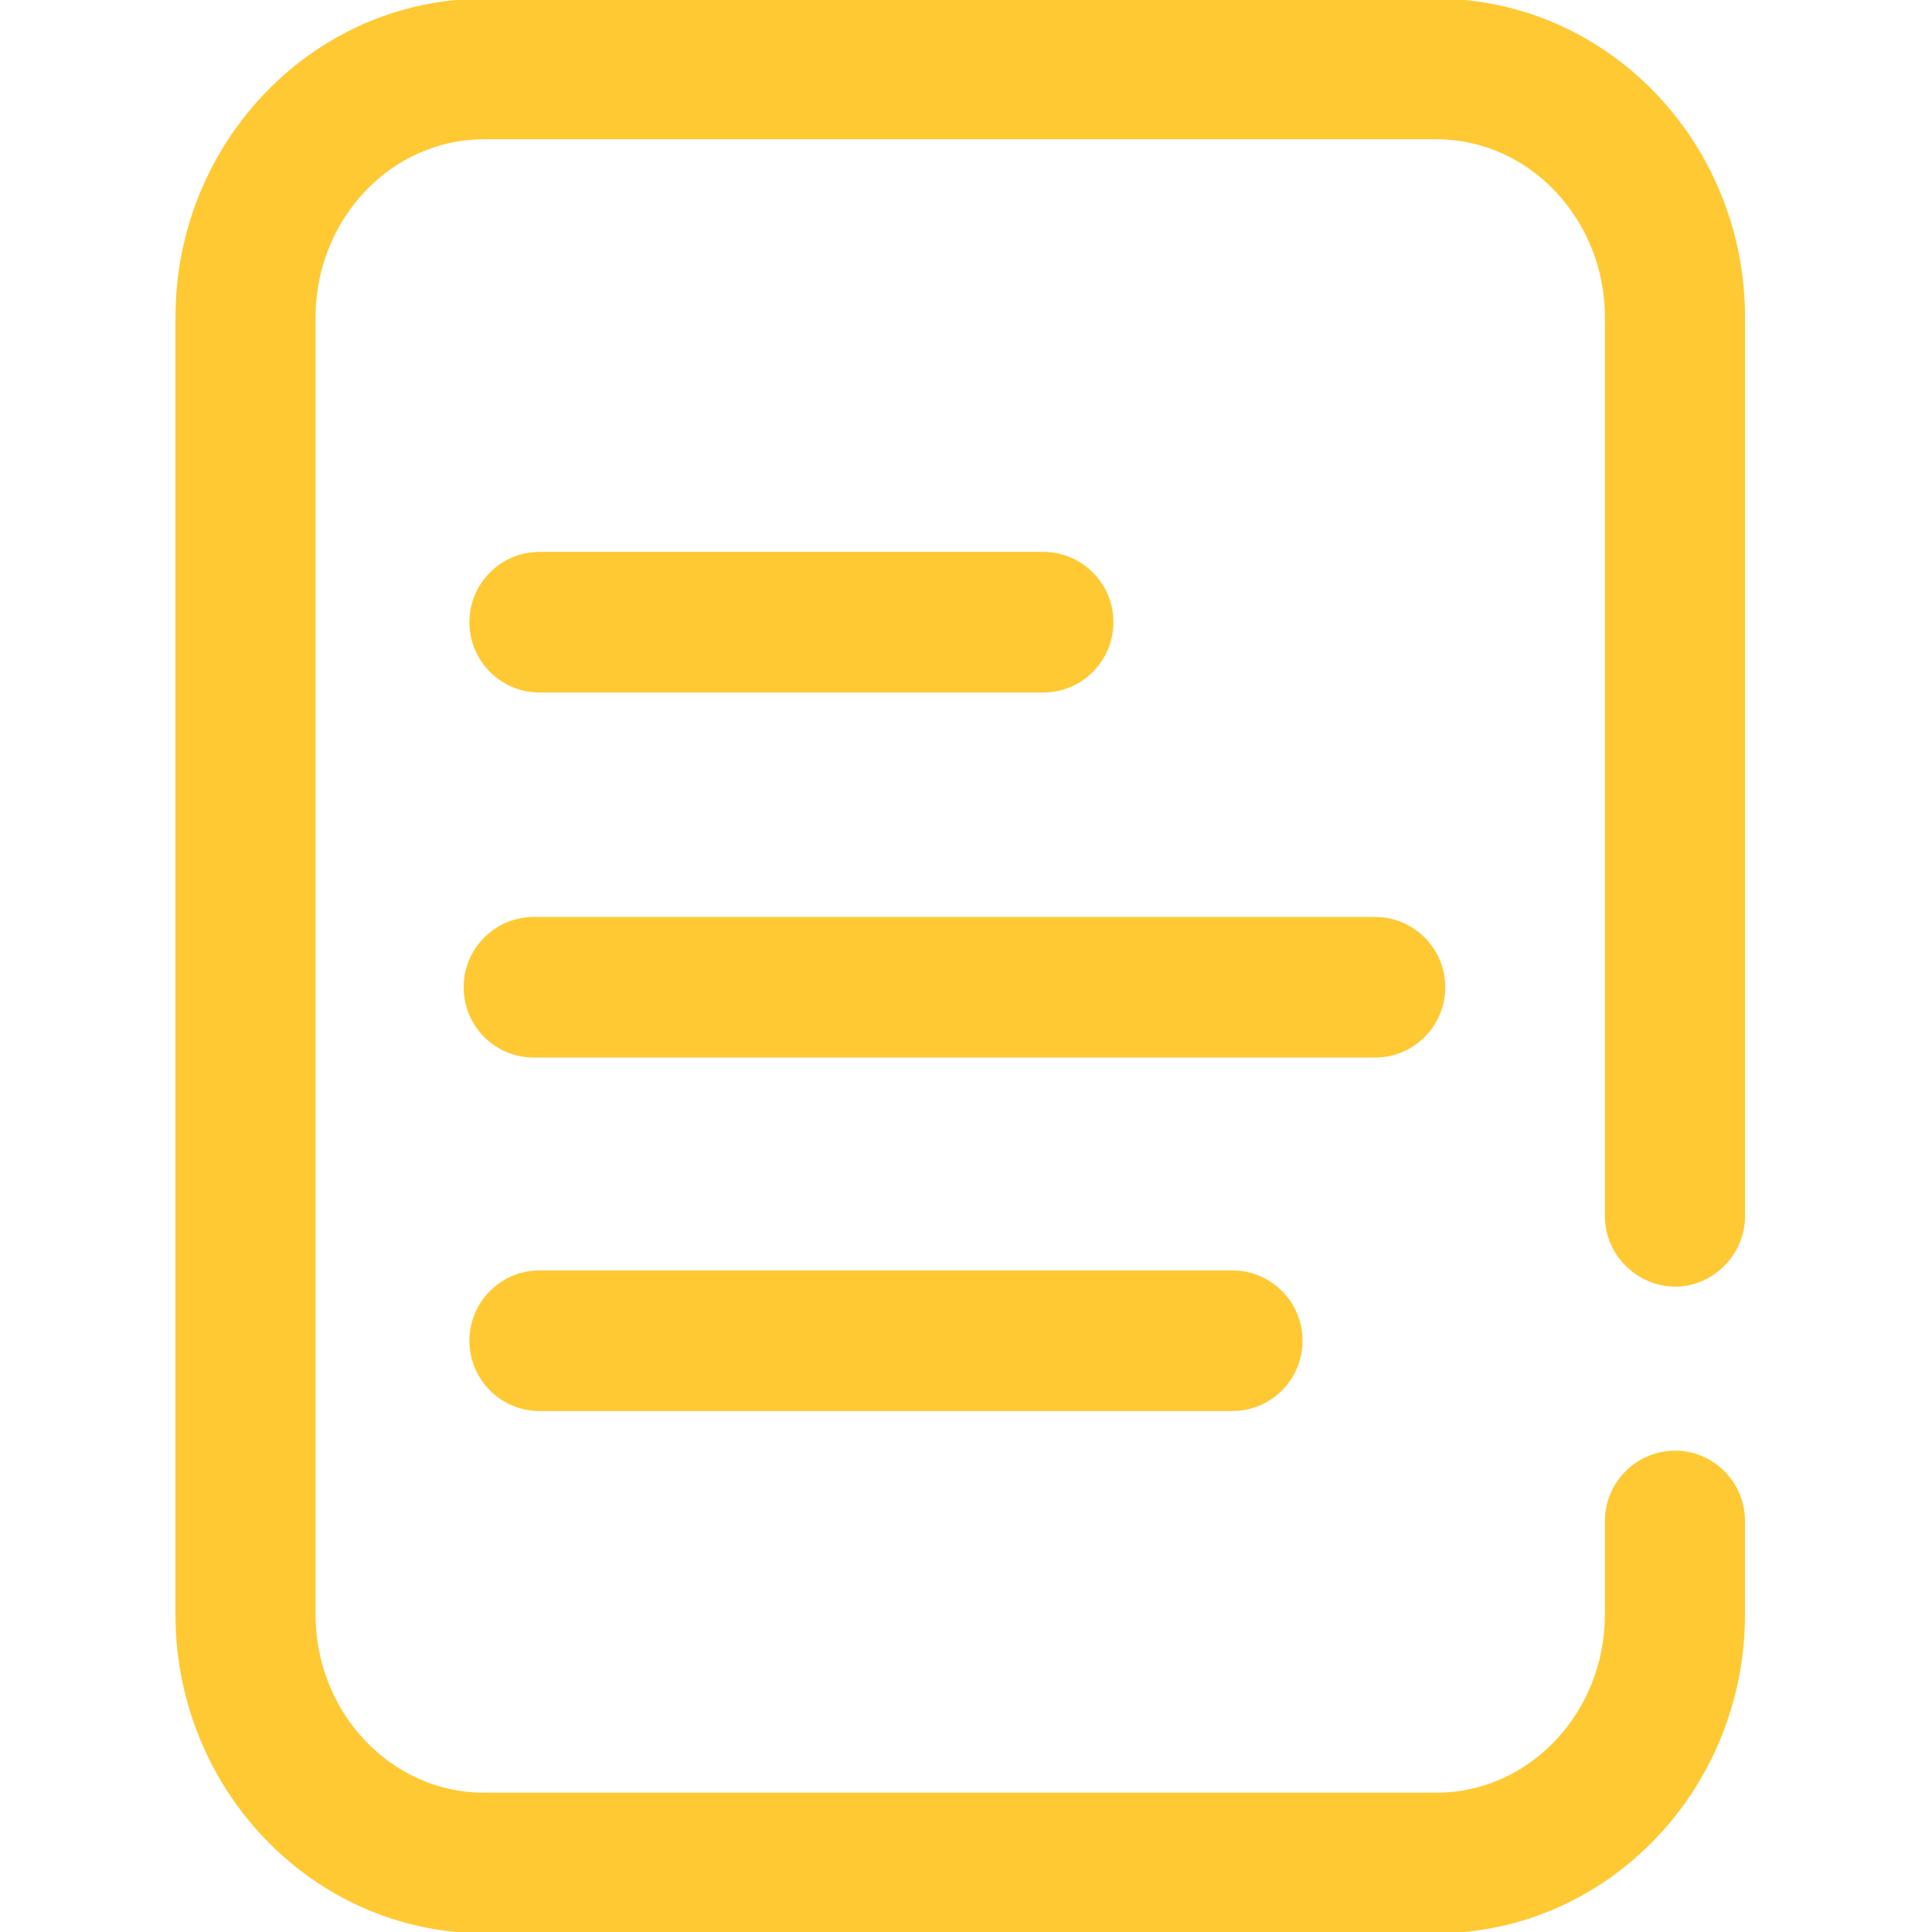
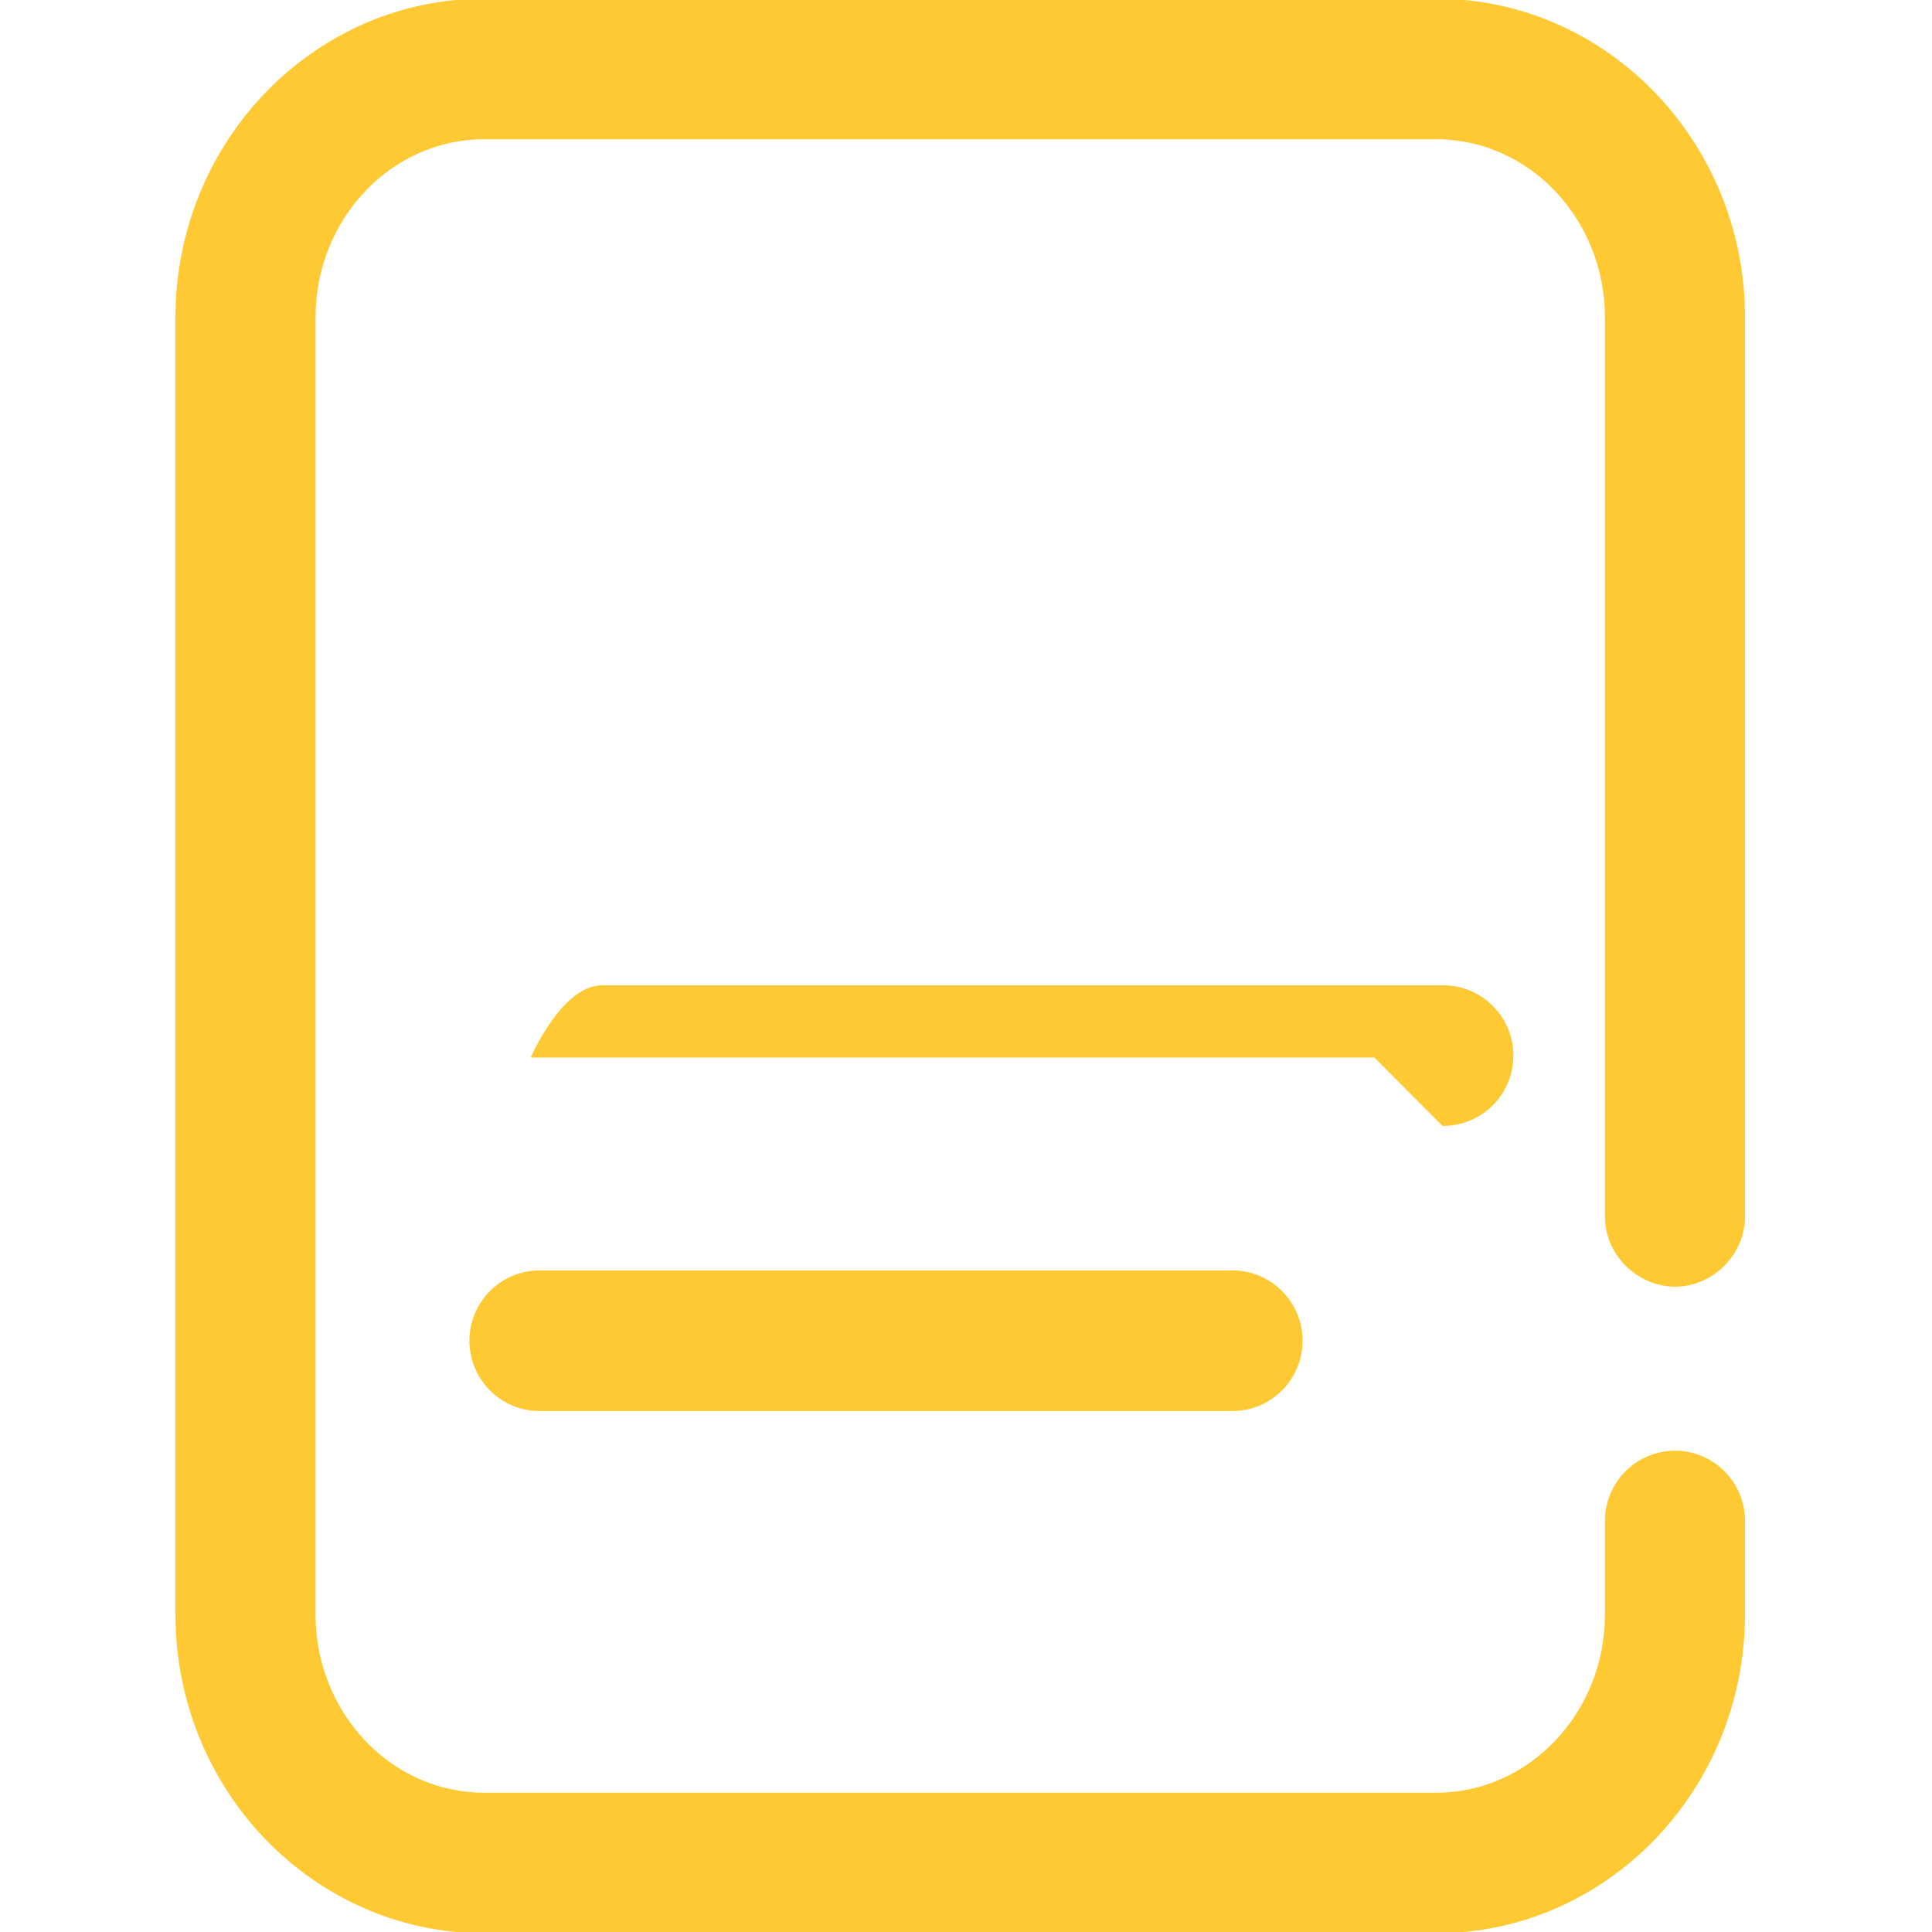
<svg xmlns="http://www.w3.org/2000/svg" fill="#ffc933" stroke="#ffc933" viewBox="0 0 500 500">
  <g fill="#ffc933" stroke="#ffc933">
-     <path d="m355.9 273.19h-217.78c-9.73 0-17.63-7.93-17.63-17.69s7.9-17.69 17.63-17.69h217.78c9.73 0 17.63 7.93 17.63 17.69s-7.9 17.69-17.63 17.69z" />
-     <path d="m270.02 178.71h-130.41c-9.73 0-17.63-7.93-17.63-17.69s7.9-17.69 17.63-17.69h130.41c9.73 0 17.63 7.93 17.63 17.69s-7.9 17.69-17.63 17.69z" />
+     <path d="m355.9 273.19h-217.78s7.9-17.69 17.63-17.69h217.78c9.73 0 17.63 7.93 17.63 17.69s-7.9 17.69-17.63 17.69z" />
    <path d="m318.97 364.67h-179.36c-9.73 0-17.63-7.93-17.63-17.69s7.9-17.69 17.63-17.69h179.36c9.73 0 17.63 7.93 17.63 17.69s-7.9 17.69-17.63 17.69z" />
    <path d="m433.48 375.95c-9.73 0-17.63 7.93-17.63 17.69v24.18c0 25.71-19.79 46.63-44.11 46.63h-246.47c-24.33 0-44.11-20.92-44.11-46.63v-335.66c0-25.71 19.78-46.62 44.11-46.62h246.47c24.31 0 44.11 20.91 44.11 46.62v232.64c0 9.77 8.21 17.66 17.63 17.69s17.63-7.93 17.63-17.69v-232.64c0-45.22-35.6-82-79.37-82h-246.47c-43.76 0-79.36 36.78-79.36 82v335.66c0 45.23 35.6 82.01 79.36 82.01h246.47c43.76 0 79.36-36.8 79.36-82.03v-24.18c0-9.77-7.9-17.69-17.63-17.69z" />
  </g>
</svg>